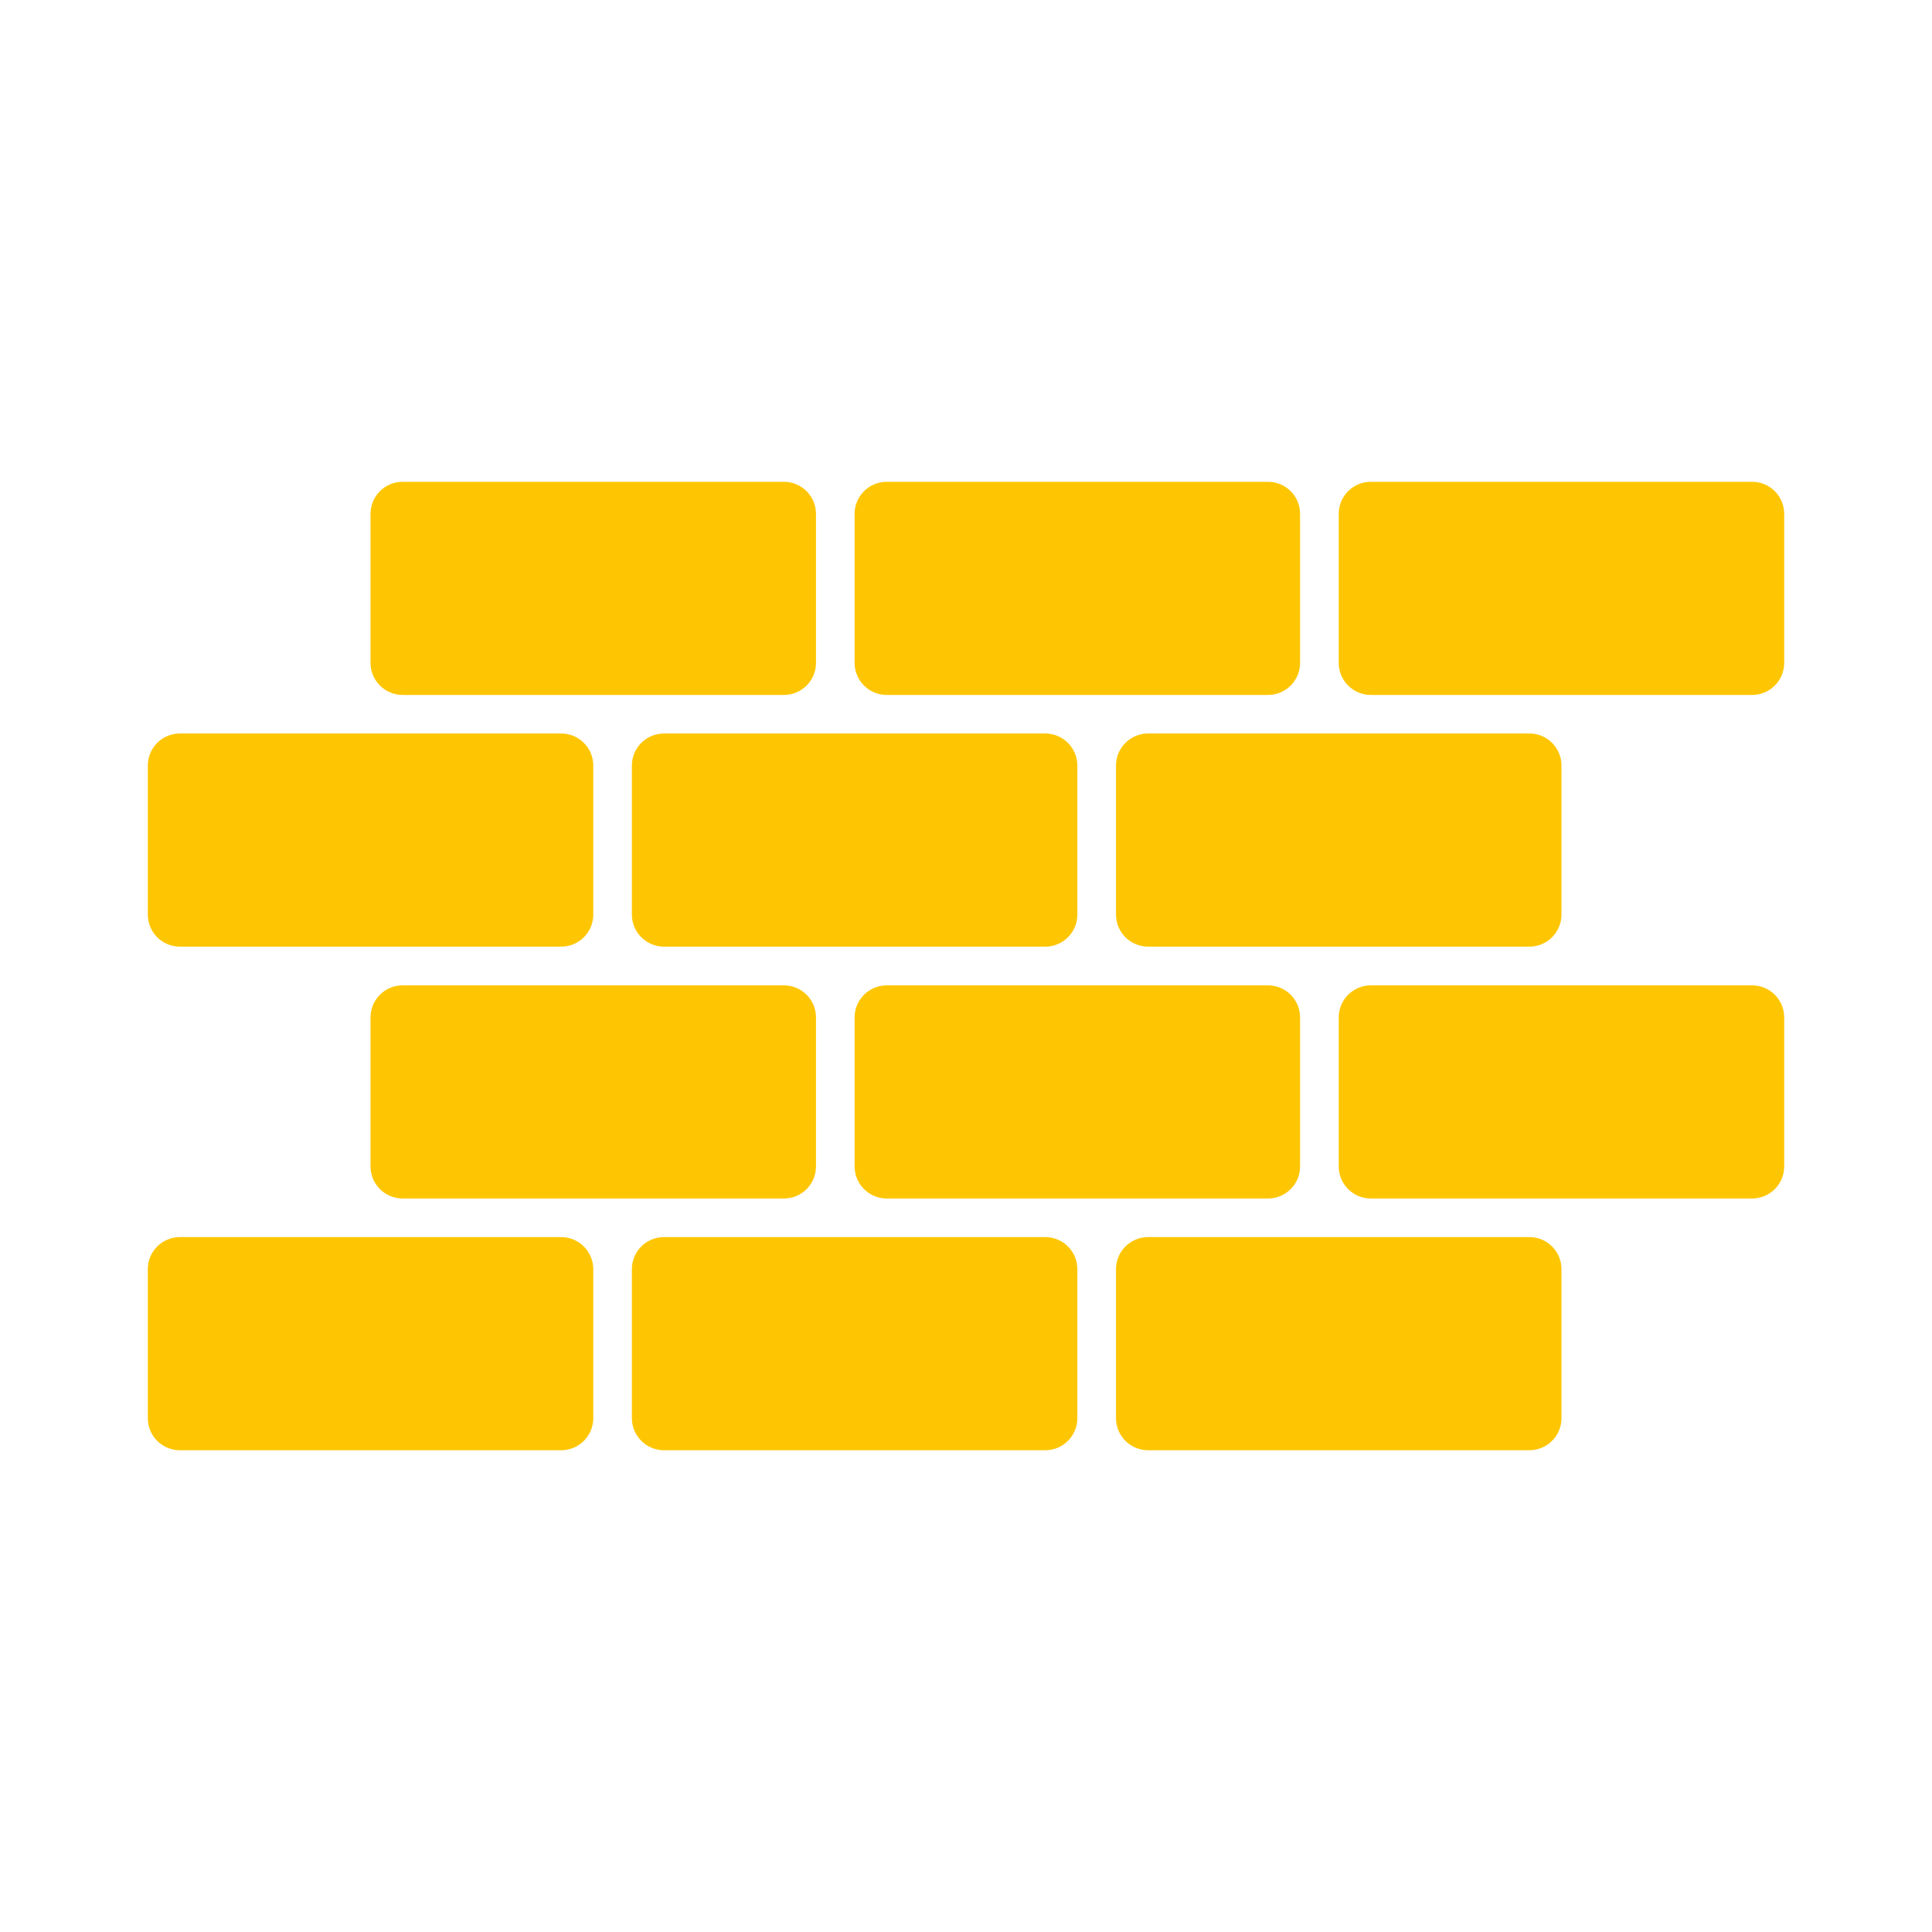
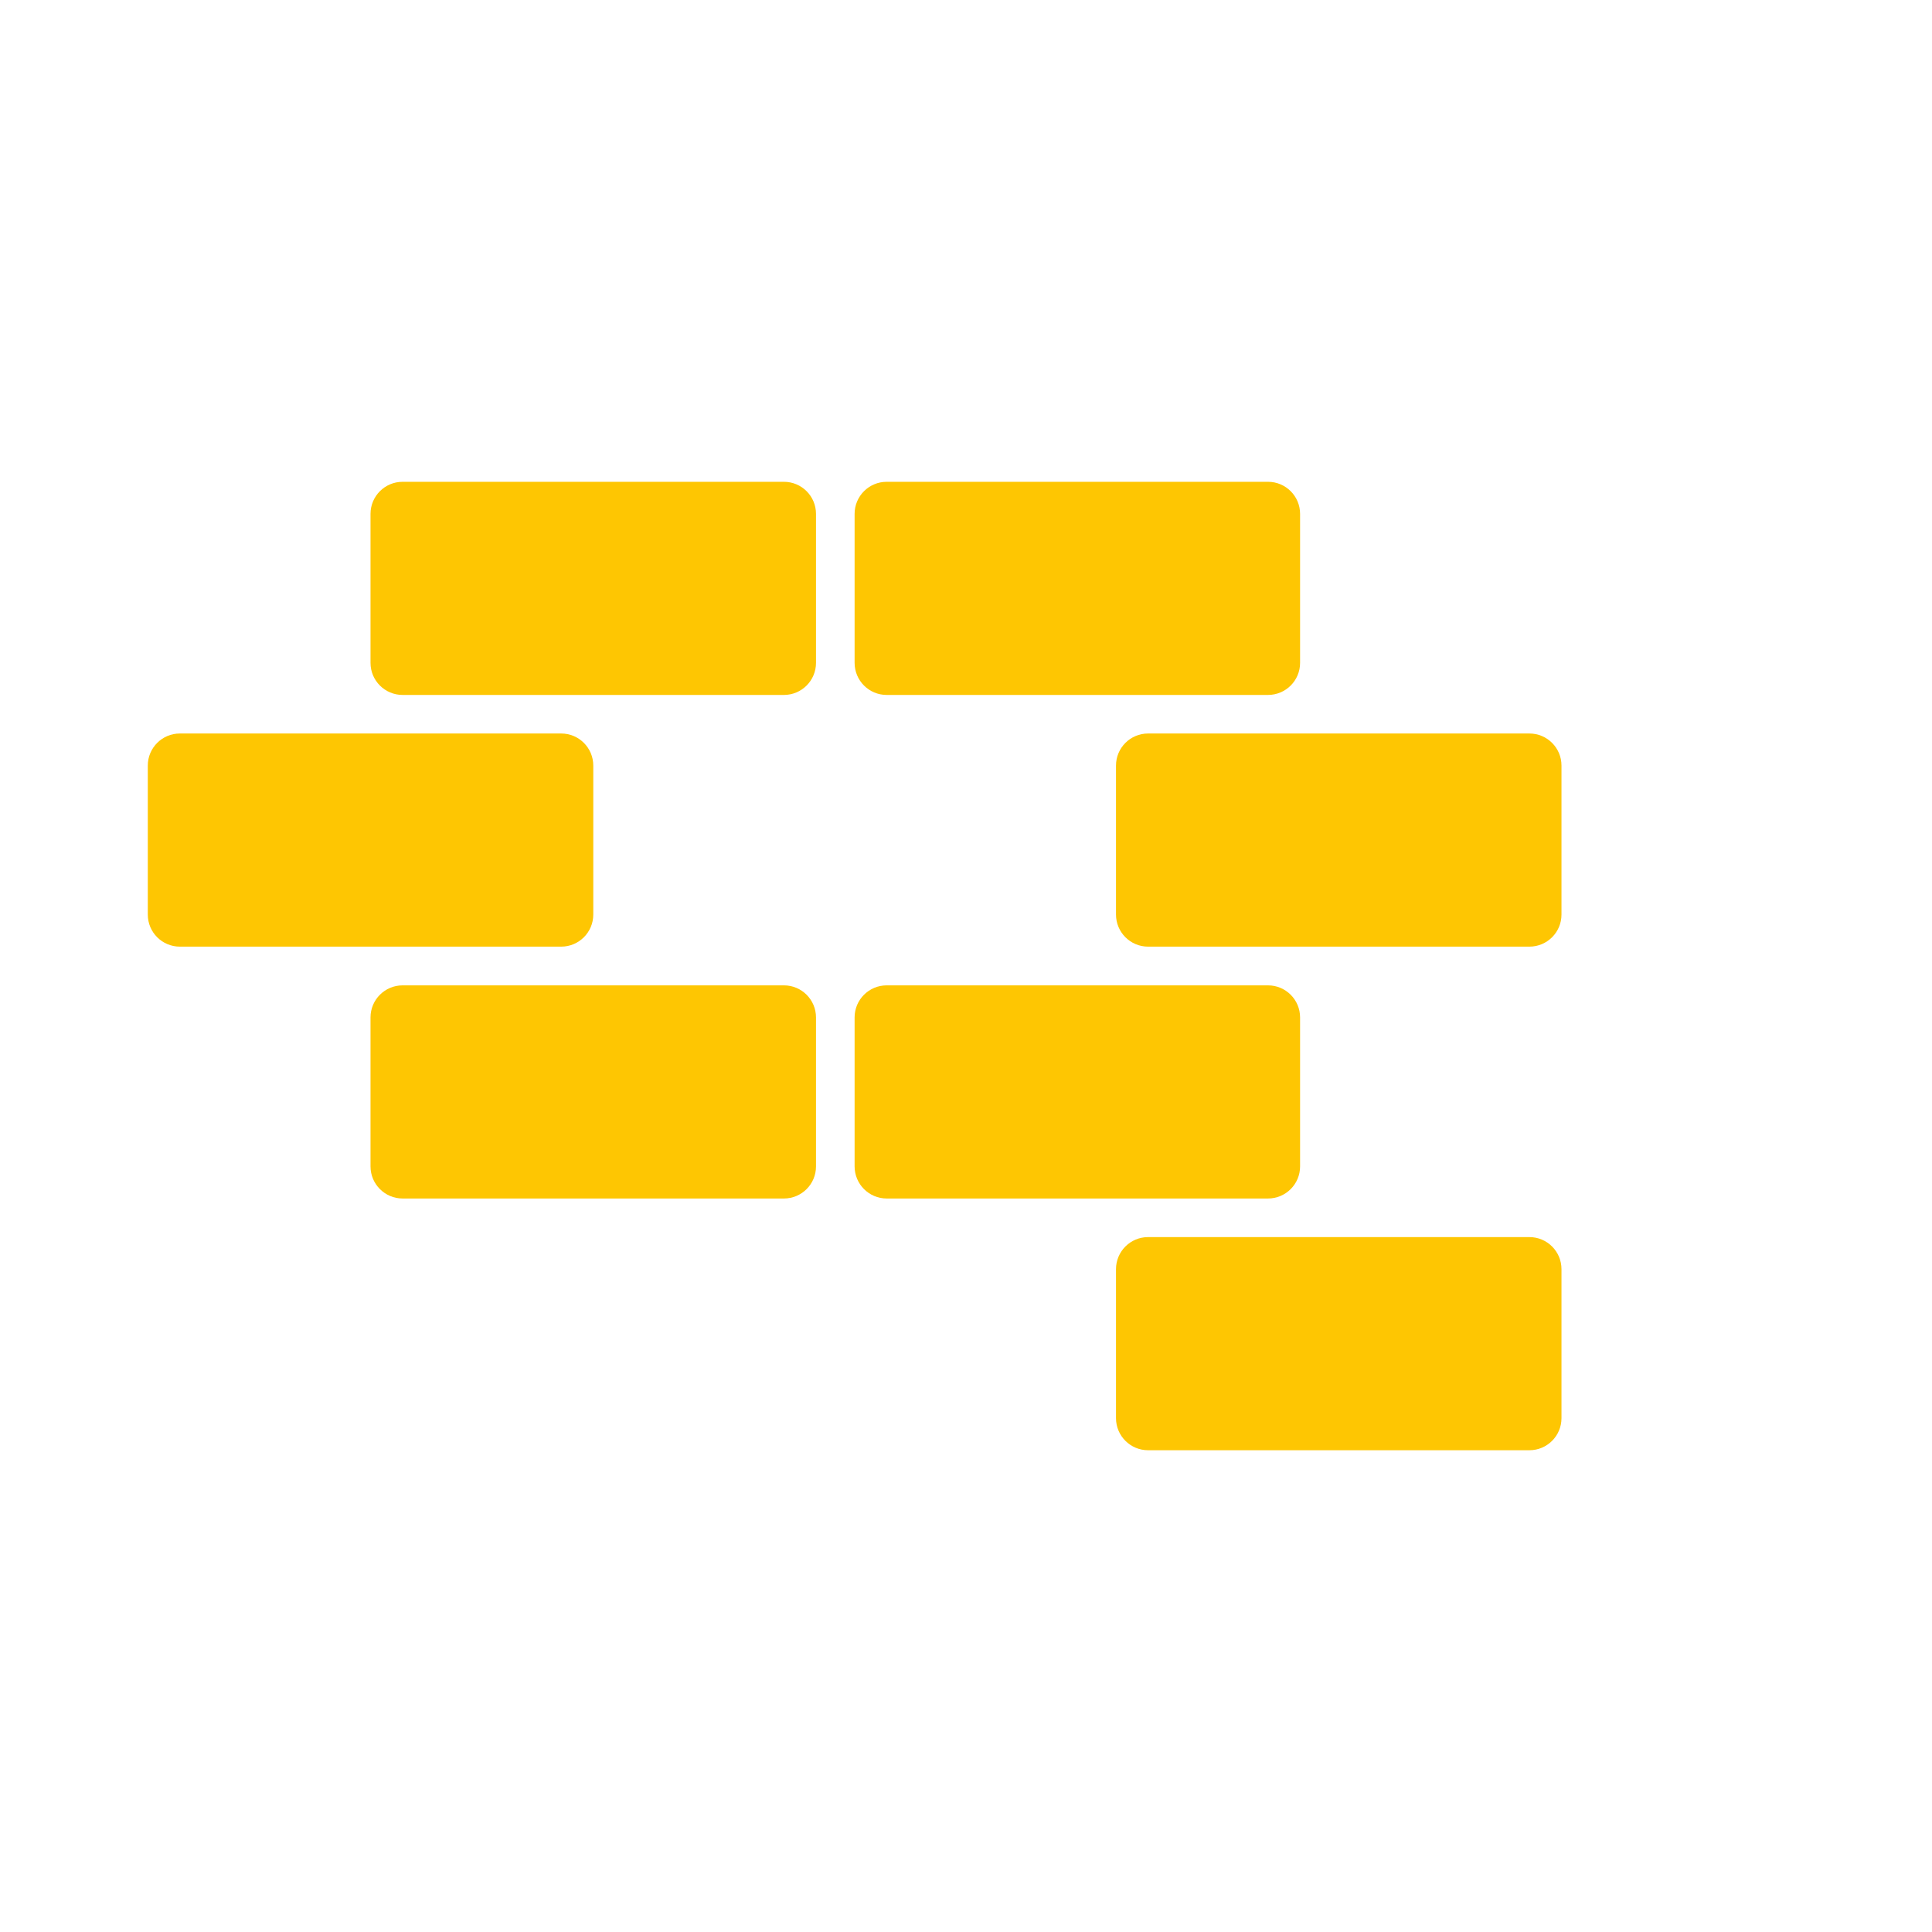
<svg xmlns="http://www.w3.org/2000/svg" width="800px" height="800px" viewBox="0 0 500 500" id="Layer_1" xml:space="preserve">
  <style type="text/css">	.st0{fill:#B3B2B2;}	.st1{fill:#6F6F6F;}	.st2{fill:#363636;}	.st3{fill:#FEC70F;}	.st4{fill:#FBA812;}	.st5{fill:#565656;}	.st6{fill:#FEC602;}	.st7{fill:#FFD255;}	.st8{fill:#EDB400;}	.st9{fill:#B4B1B2;}	.st10{fill:#006C80;}	.st11{fill:#FCC000;}	.st12{fill:#FCD717;}	.st13{fill:#FCC102;}	.st14{fill:#FEC106;}	.st15{fill:#9D9D9D;}	.st16{fill:#7F7F7F;}	.st17{fill:#B2B2B2;}	.st18{fill:#878787;}	.st19{fill:#FFFFFF;}	.st20{fill:#888888;}	.st21{fill:#B3B1B1;}	.st22{fill:#006C84;}	.st23{fill:#025568;}</style>
  <g id="brickwall">
-     <path class="st6" d="M354.76,179.85h98.69c4.58,0,8.3-3.71,8.3-8.3v-38.56c0-4.58-3.71-8.3-8.3-8.3h-98.69   c-4.58,0-8.3,3.71-8.3,8.3v38.56C346.46,176.14,350.18,179.85,354.76,179.85z" />
    <path class="st6" d="M229.47,179.85h98.69c4.58,0,8.3-3.71,8.3-8.3v-38.56c0-4.58-3.71-8.3-8.3-8.3h-98.69   c-4.58,0-8.3,3.71-8.3,8.3v38.56C221.18,176.14,224.89,179.85,229.47,179.85z" />
    <path class="st6" d="M104.19,179.85h98.69c4.58,0,8.3-3.71,8.3-8.3v-38.56c0-4.58-3.71-8.3-8.3-8.3h-98.69   c-4.58,0-8.3,3.71-8.3,8.3v38.56C95.89,176.14,99.61,179.85,104.19,179.85z" />
-     <path class="st6" d="M354.76,310.17h98.69c4.58,0,8.3-3.71,8.3-8.3v-38.56c0-4.58-3.71-8.3-8.3-8.3h-98.69   c-4.58,0-8.3,3.71-8.3,8.3v38.56C346.46,306.45,350.18,310.17,354.76,310.17z" />
    <path class="st6" d="M229.47,310.17h98.69c4.58,0,8.3-3.71,8.3-8.3v-38.56c0-4.58-3.71-8.3-8.3-8.3h-98.69   c-4.58,0-8.3,3.71-8.3,8.3v38.56C221.18,306.45,224.89,310.17,229.47,310.17z" />
    <path class="st6" d="M104.19,310.17h98.69c4.58,0,8.3-3.71,8.3-8.3v-38.56c0-4.58-3.71-8.3-8.3-8.3h-98.69   c-4.58,0-8.3,3.71-8.3,8.3v38.56C95.89,306.45,99.61,310.17,104.19,310.17z" />
    <path class="st6" d="M297.12,244.99h98.69c4.58,0,8.3-3.71,8.3-8.3v-38.56c0-4.58-3.71-8.3-8.3-8.3h-98.69   c-4.58,0-8.3,3.71-8.3,8.3v38.56C288.82,241.27,292.54,244.99,297.12,244.99z" />
-     <path class="st6" d="M171.83,244.99h98.69c4.58,0,8.3-3.71,8.3-8.3v-38.56c0-4.58-3.71-8.3-8.3-8.3h-98.69   c-4.58,0-8.3,3.71-8.3,8.3v38.56C163.54,241.27,167.25,244.99,171.83,244.99z" />
    <path class="st6" d="M46.55,244.99h98.69c4.58,0,8.3-3.71,8.3-8.3v-38.56c0-4.58-3.71-8.3-8.3-8.3H46.55c-4.58,0-8.3,3.71-8.3,8.3   v38.56C38.25,241.27,41.96,244.99,46.55,244.99z" />
    <path class="st6" d="M297.12,375.32h98.69c4.58,0,8.3-3.71,8.3-8.3v-38.56c0-4.58-3.71-8.3-8.3-8.3h-98.69   c-4.58,0-8.3,3.71-8.3,8.3v38.56C288.82,371.6,292.54,375.32,297.12,375.32z" />
-     <path class="st6" d="M171.83,375.32h98.69c4.58,0,8.3-3.71,8.3-8.3v-38.56c0-4.58-3.71-8.3-8.3-8.3h-98.69   c-4.58,0-8.3,3.71-8.3,8.3v38.56C163.54,371.6,167.25,375.32,171.83,375.32z" />
-     <path class="st6" d="M46.55,375.32h98.69c4.58,0,8.3-3.71,8.3-8.3v-38.56c0-4.58-3.71-8.3-8.3-8.3H46.55c-4.58,0-8.3,3.71-8.3,8.3   v38.56C38.25,371.6,41.96,375.32,46.55,375.32z" />
  </g>
</svg>